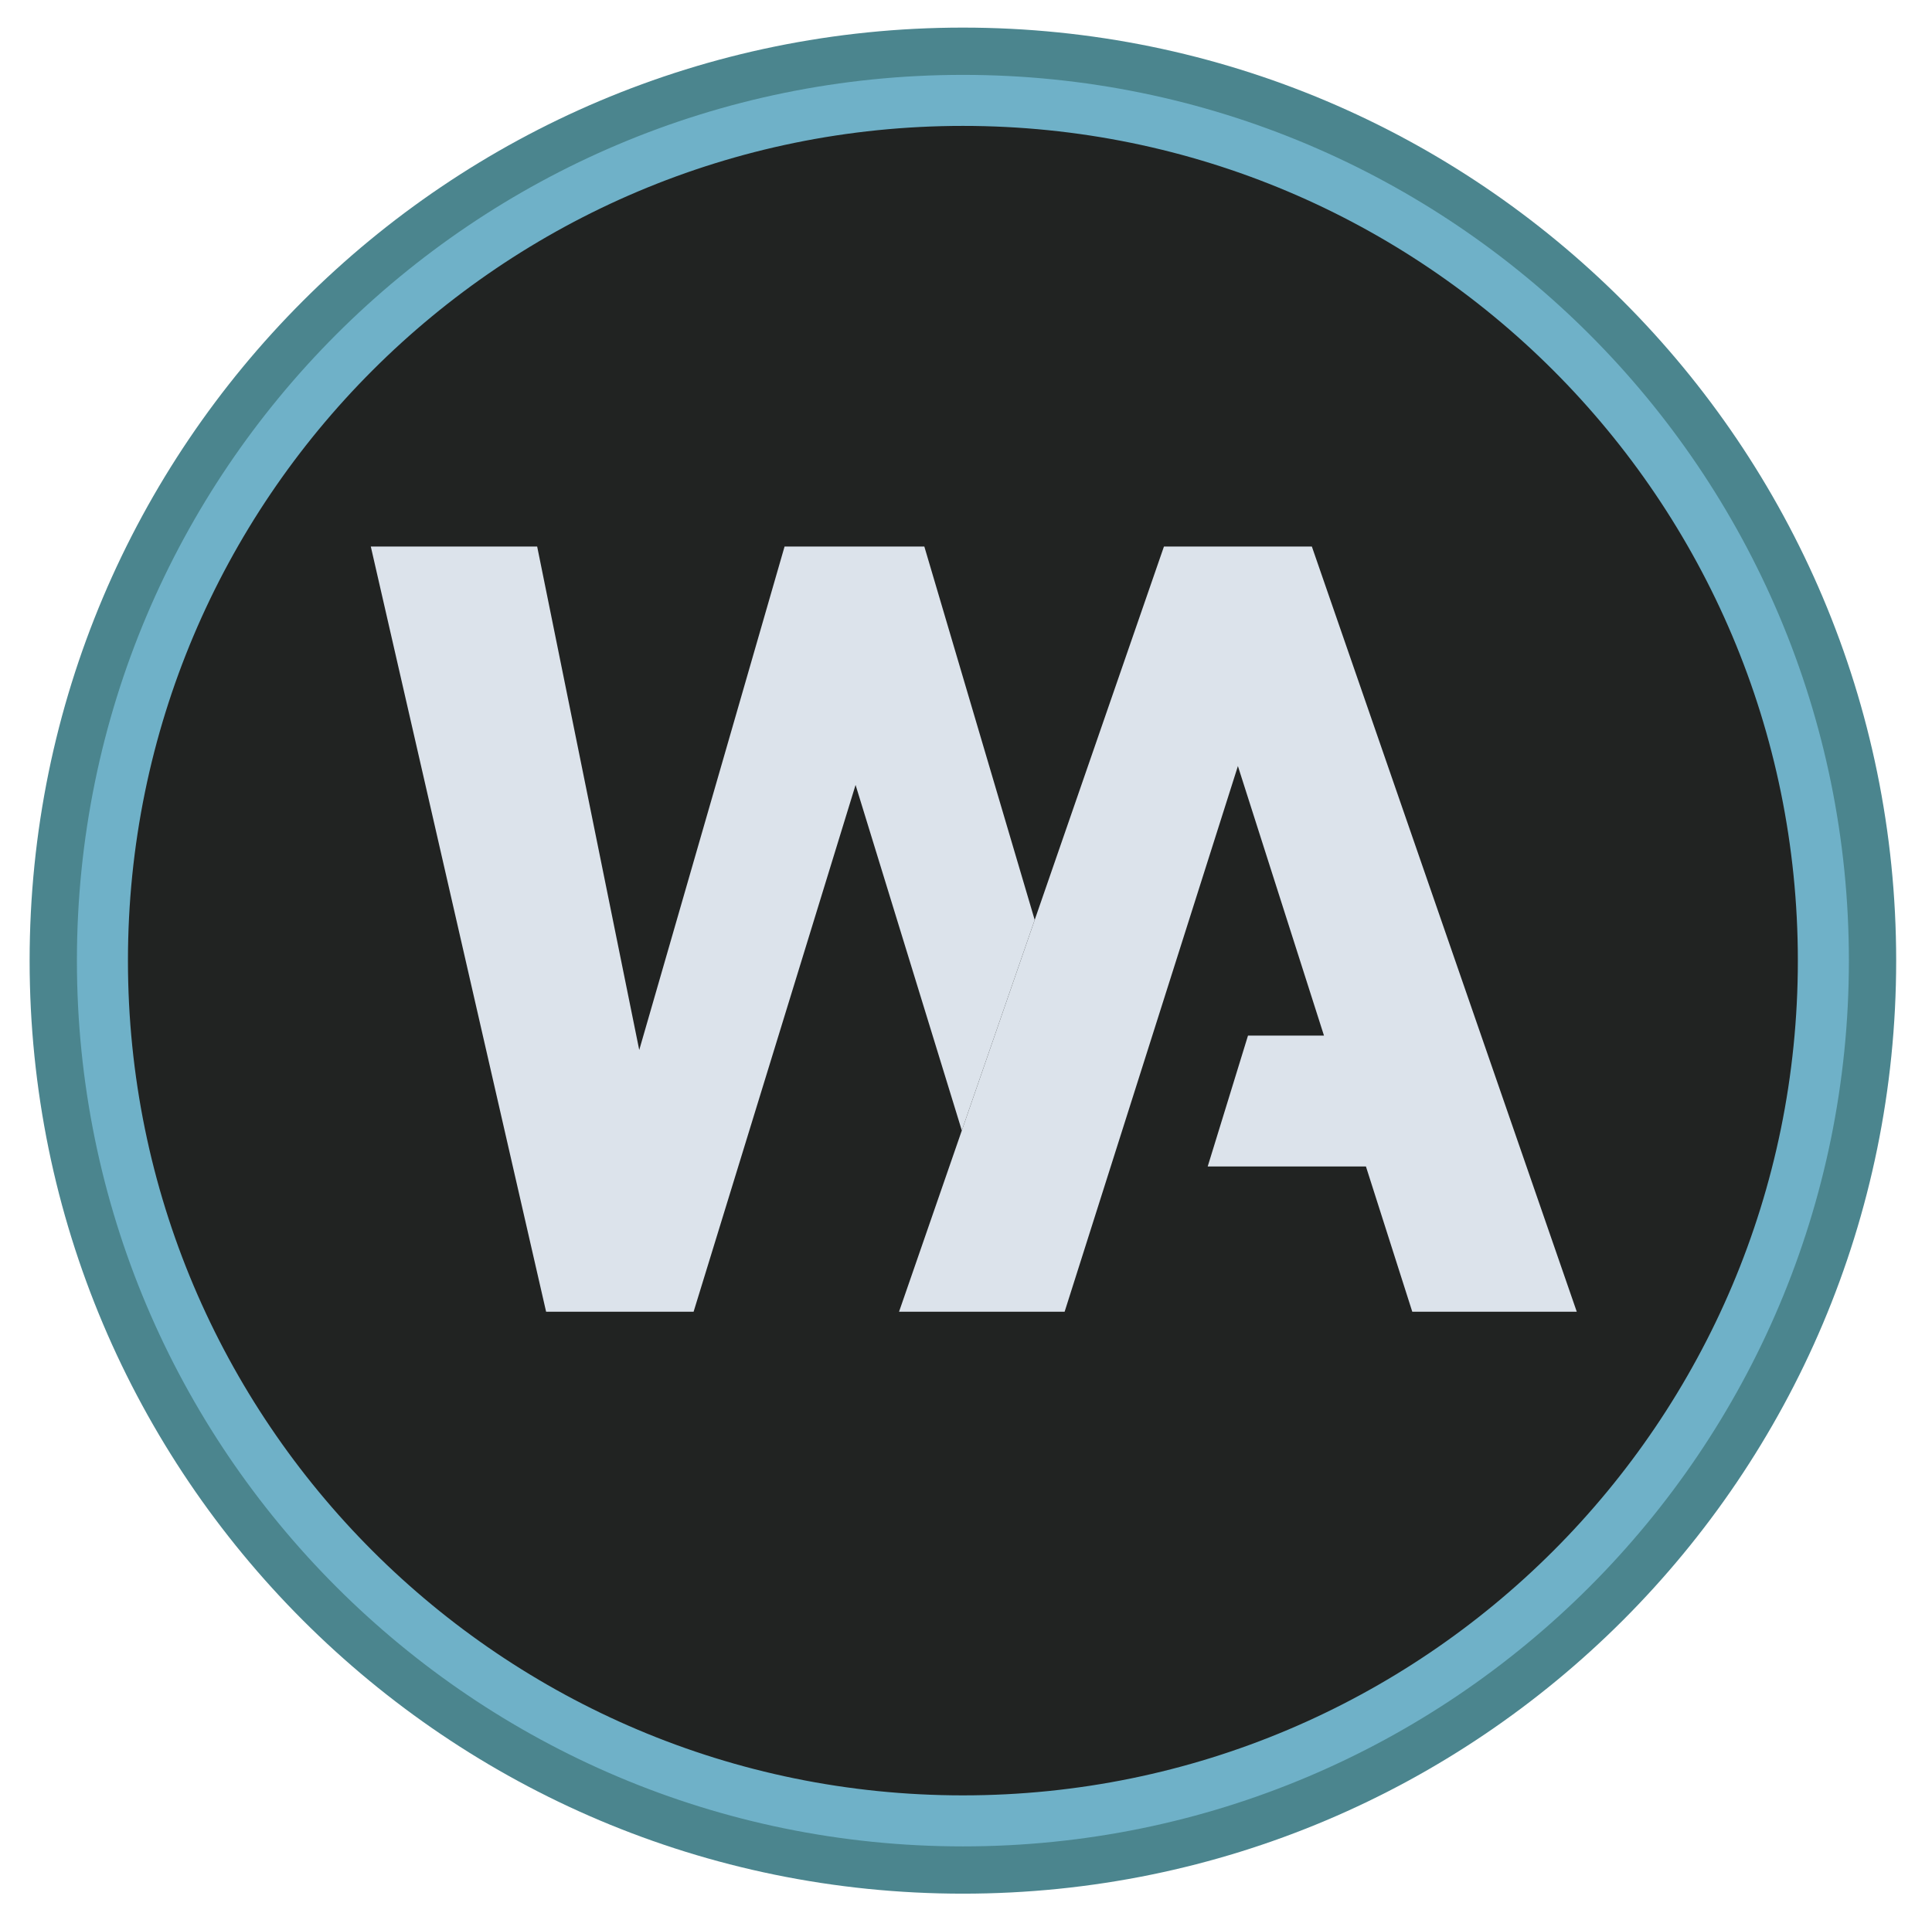
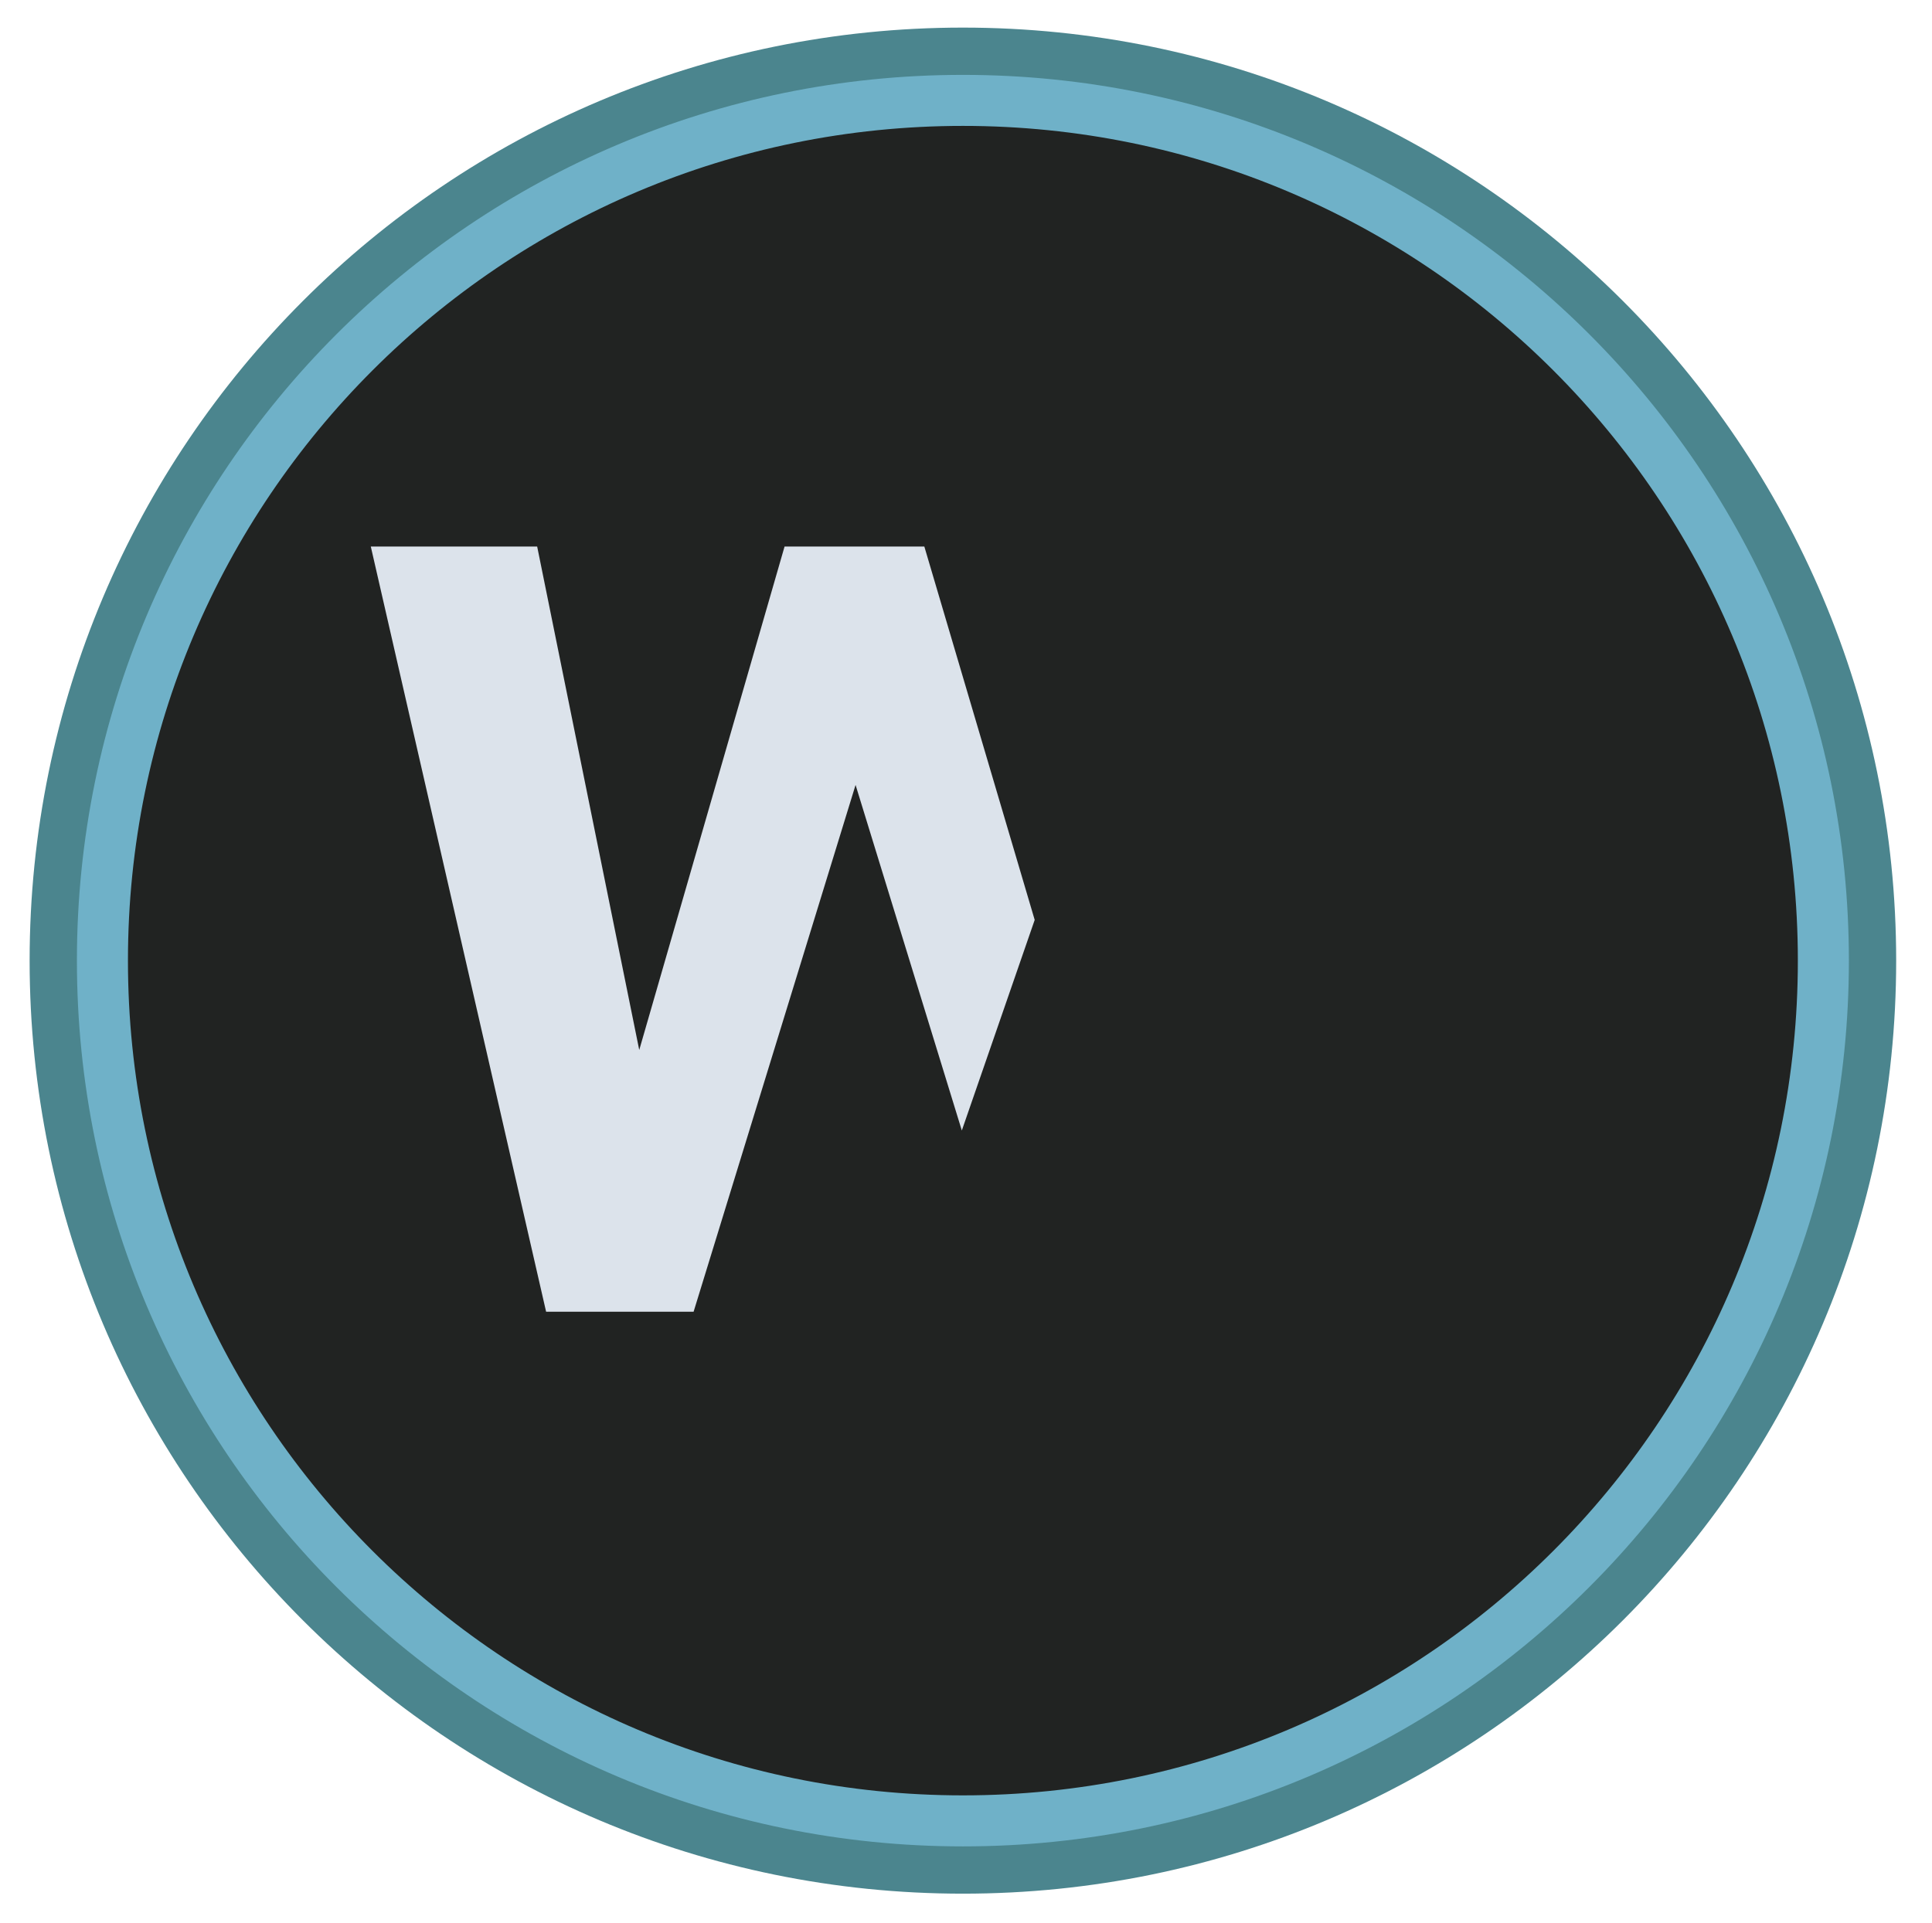
<svg xmlns="http://www.w3.org/2000/svg" data-bbox="4.11 3.83 258.94 258.94" viewBox="0 0 268.02 266.87" data-type="ugc">
  <g>
    <path fill="#4b858e" d="M263.05 133.3c0 71.504-57.966 129.47-129.47 129.47S4.11 204.804 4.11 133.3 62.076 3.83 133.58 3.83 263.05 61.796 263.05 133.3" />
    <path fill="#212322" stroke="#6fb1c8" stroke-miterlimit="10" stroke-width="7.08" d="M252.95 133.3c0 65.926-53.444 119.37-119.37 119.37S14.21 199.226 14.21 133.3 67.654 13.93 133.58 13.93 252.95 67.374 252.95 133.3z" />
    <path fill="#dce3eb" d="M128.23 75.84h-19.39L88.68 145.7 74.52 75.84H51.44l24.32 106.18h20.46l22.47-73.1 14.74 47.95 10.11-29.22z" />
-     <path fill="#dce3eb" d="m184.54 83.21-2.55-7.37h-20.52l-17.93 51.81-10.11 29.22-8.71 25.15h22.97l24.04-75.72 4.35 13.63 7.59 23.77h-10.54l-5.59 18.16h21.95l6.43 20.16h22.82z" />
  </g>
</svg>